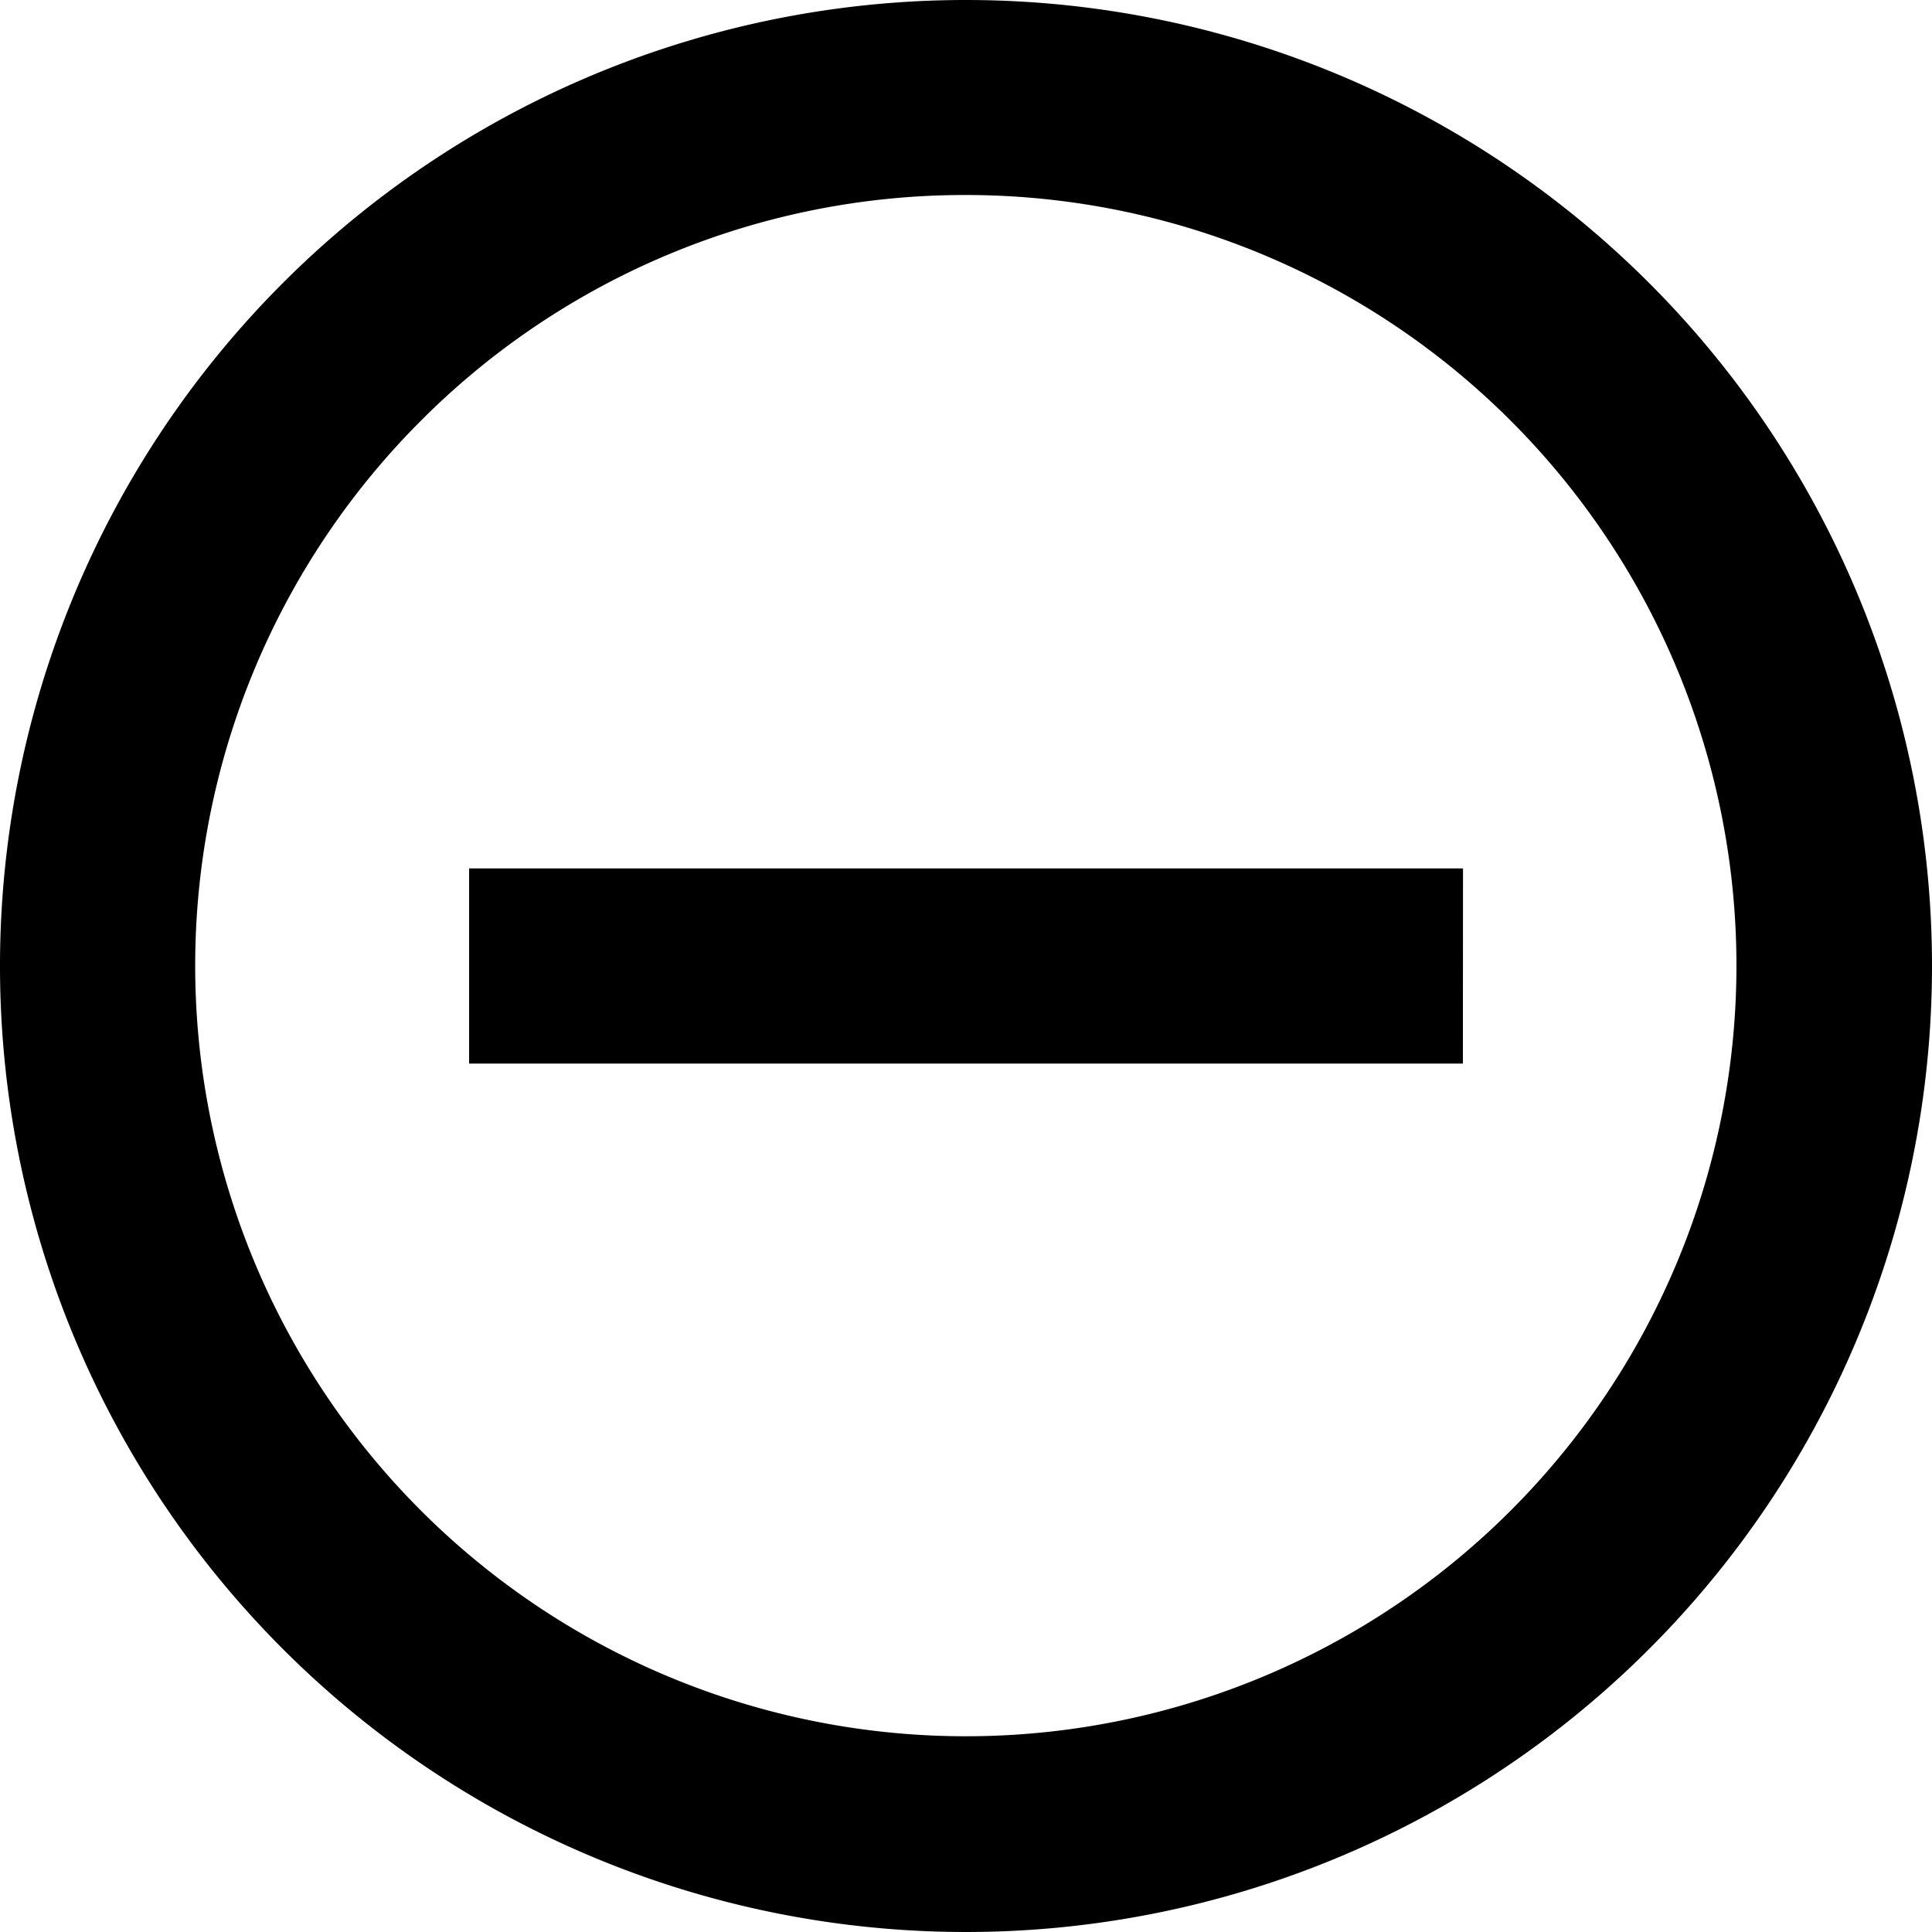
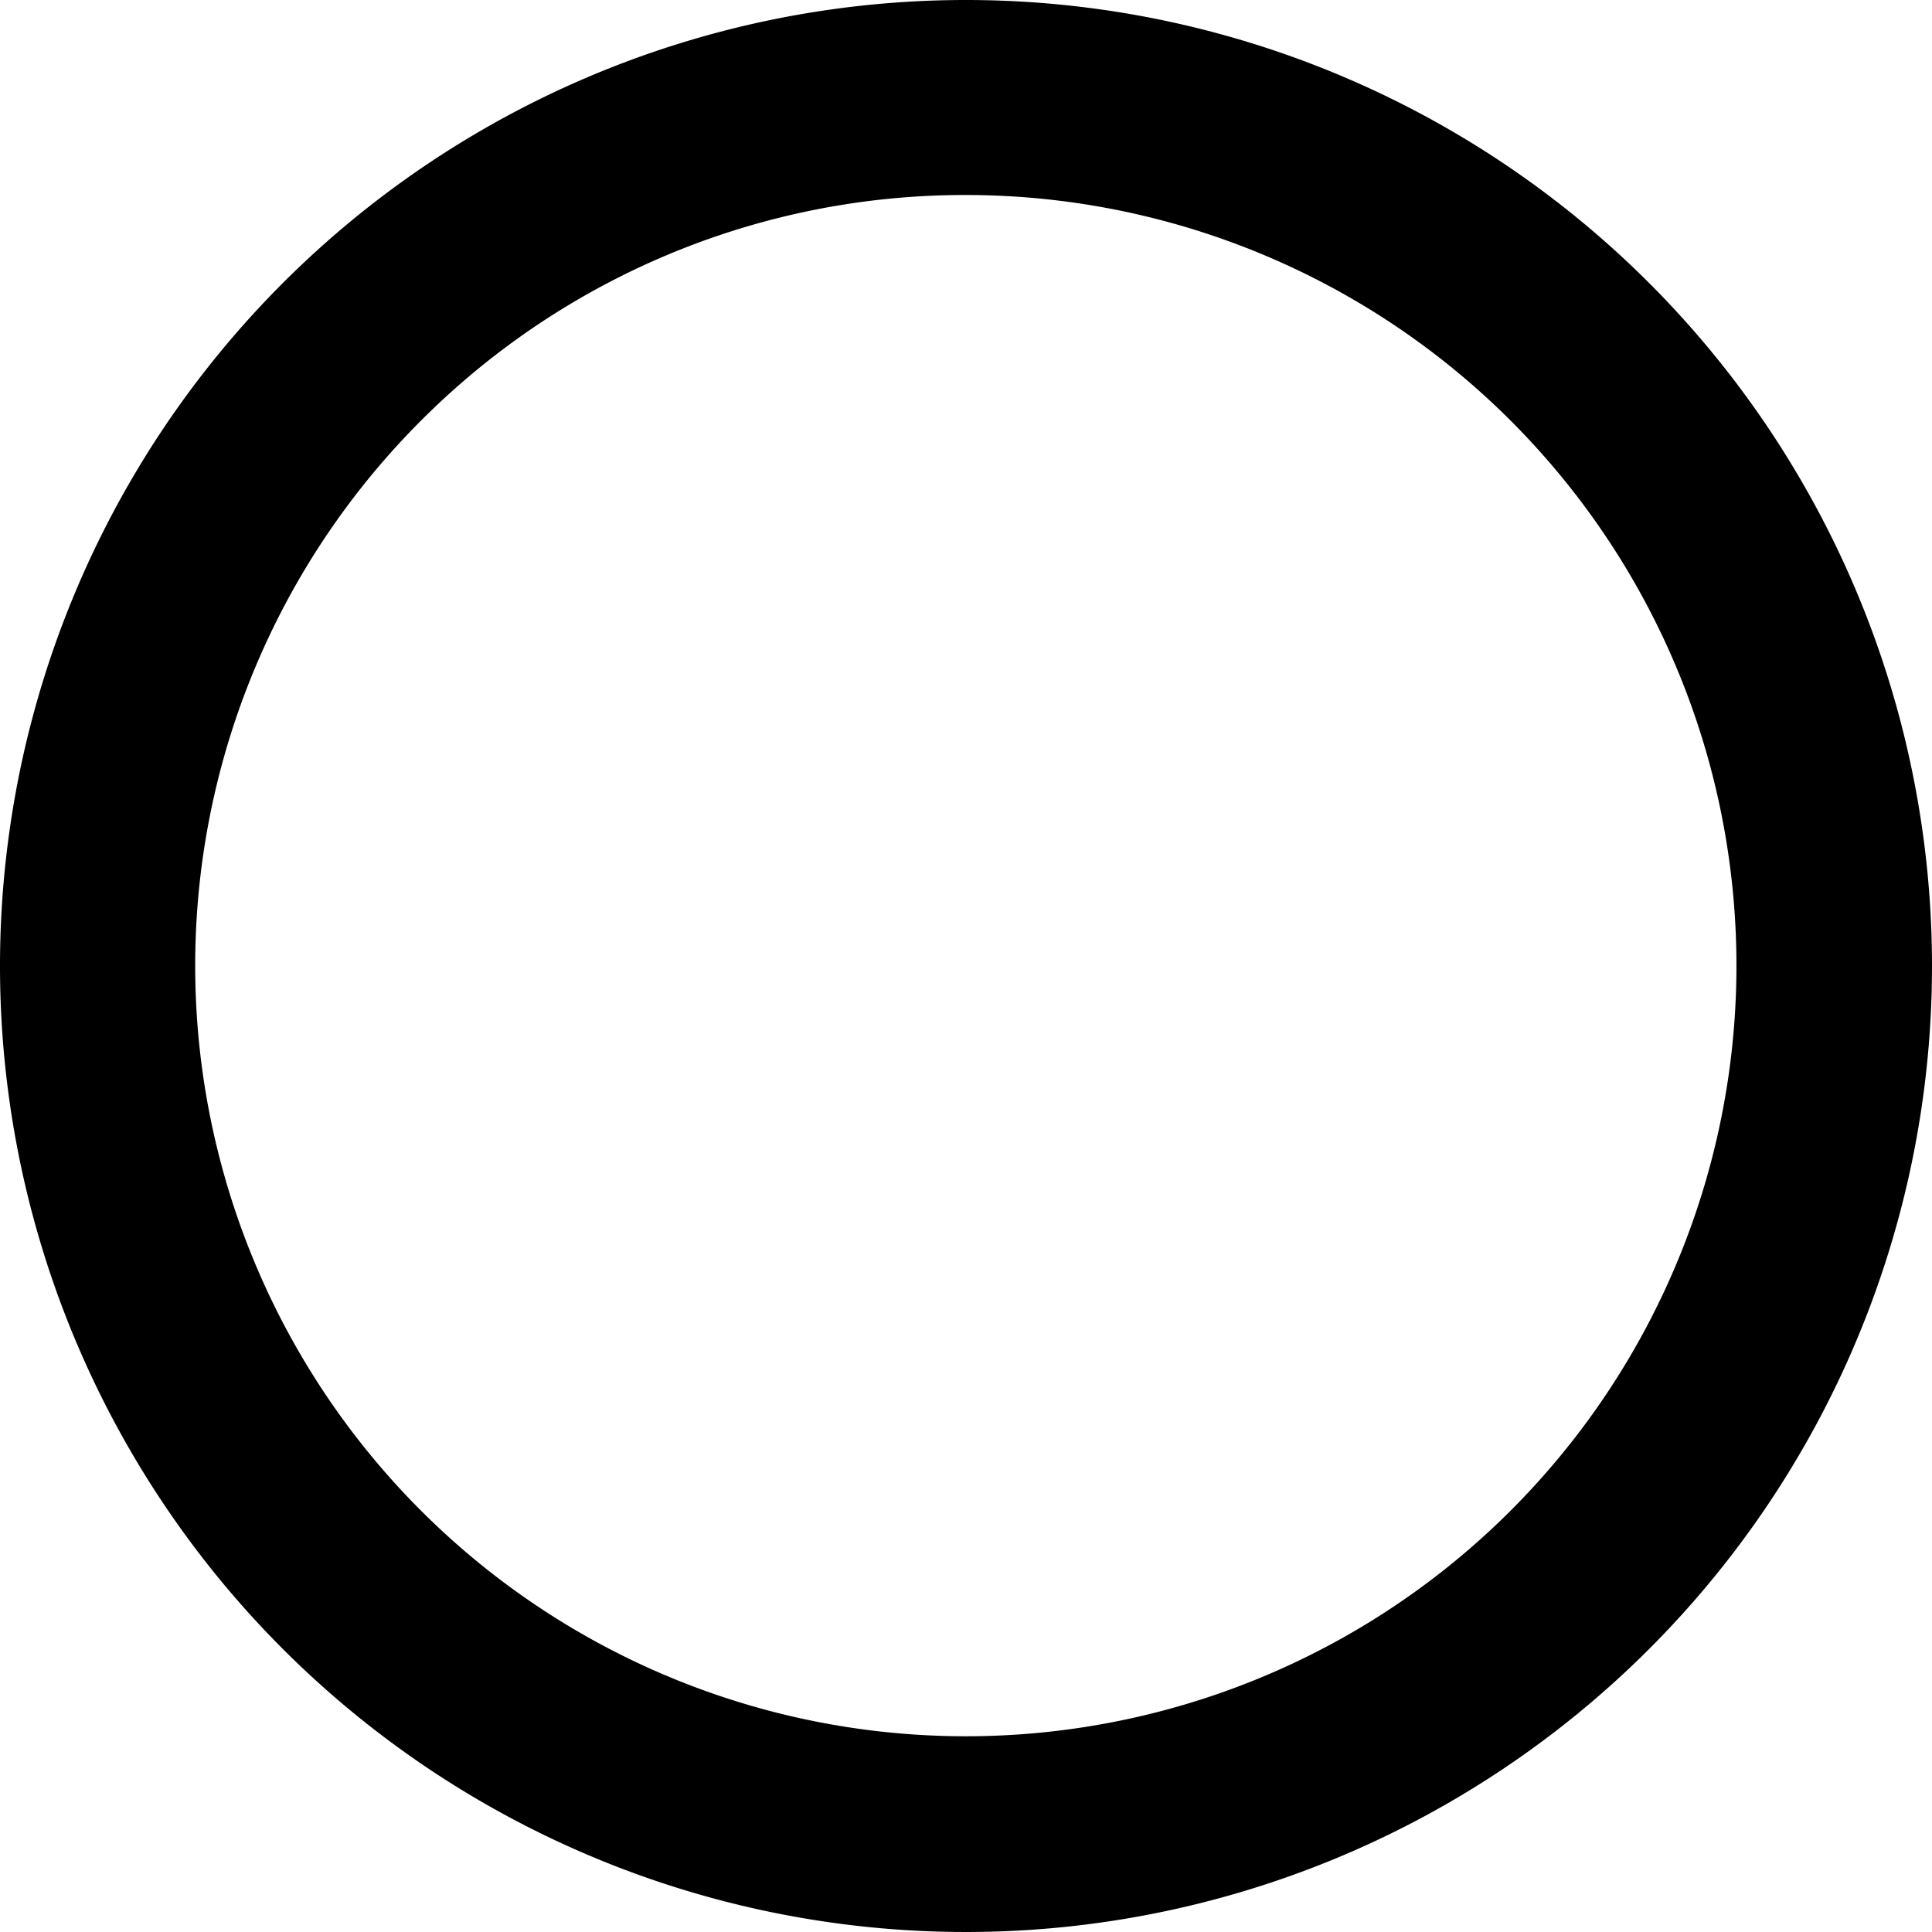
<svg xmlns="http://www.w3.org/2000/svg" width="16" height="16" viewBox="0 0 16 16">
  <g>
-     <path d="M18.707 15.4h-8.23v-1.616h8.231z" transform="translate(-3.375 -3.375) translate(-3.217 -3.217)" />
    <path d="M11.375 4.99A6.382 6.382 0 1 1 6.86 6.86a6.358 6.358 0 0 1 4.515-1.87m0-1.615a8 8 0 1 0 8 8 8 8 0 0 0-8-8z" transform="translate(-3.375 -3.375)" />
  </g>
</svg>